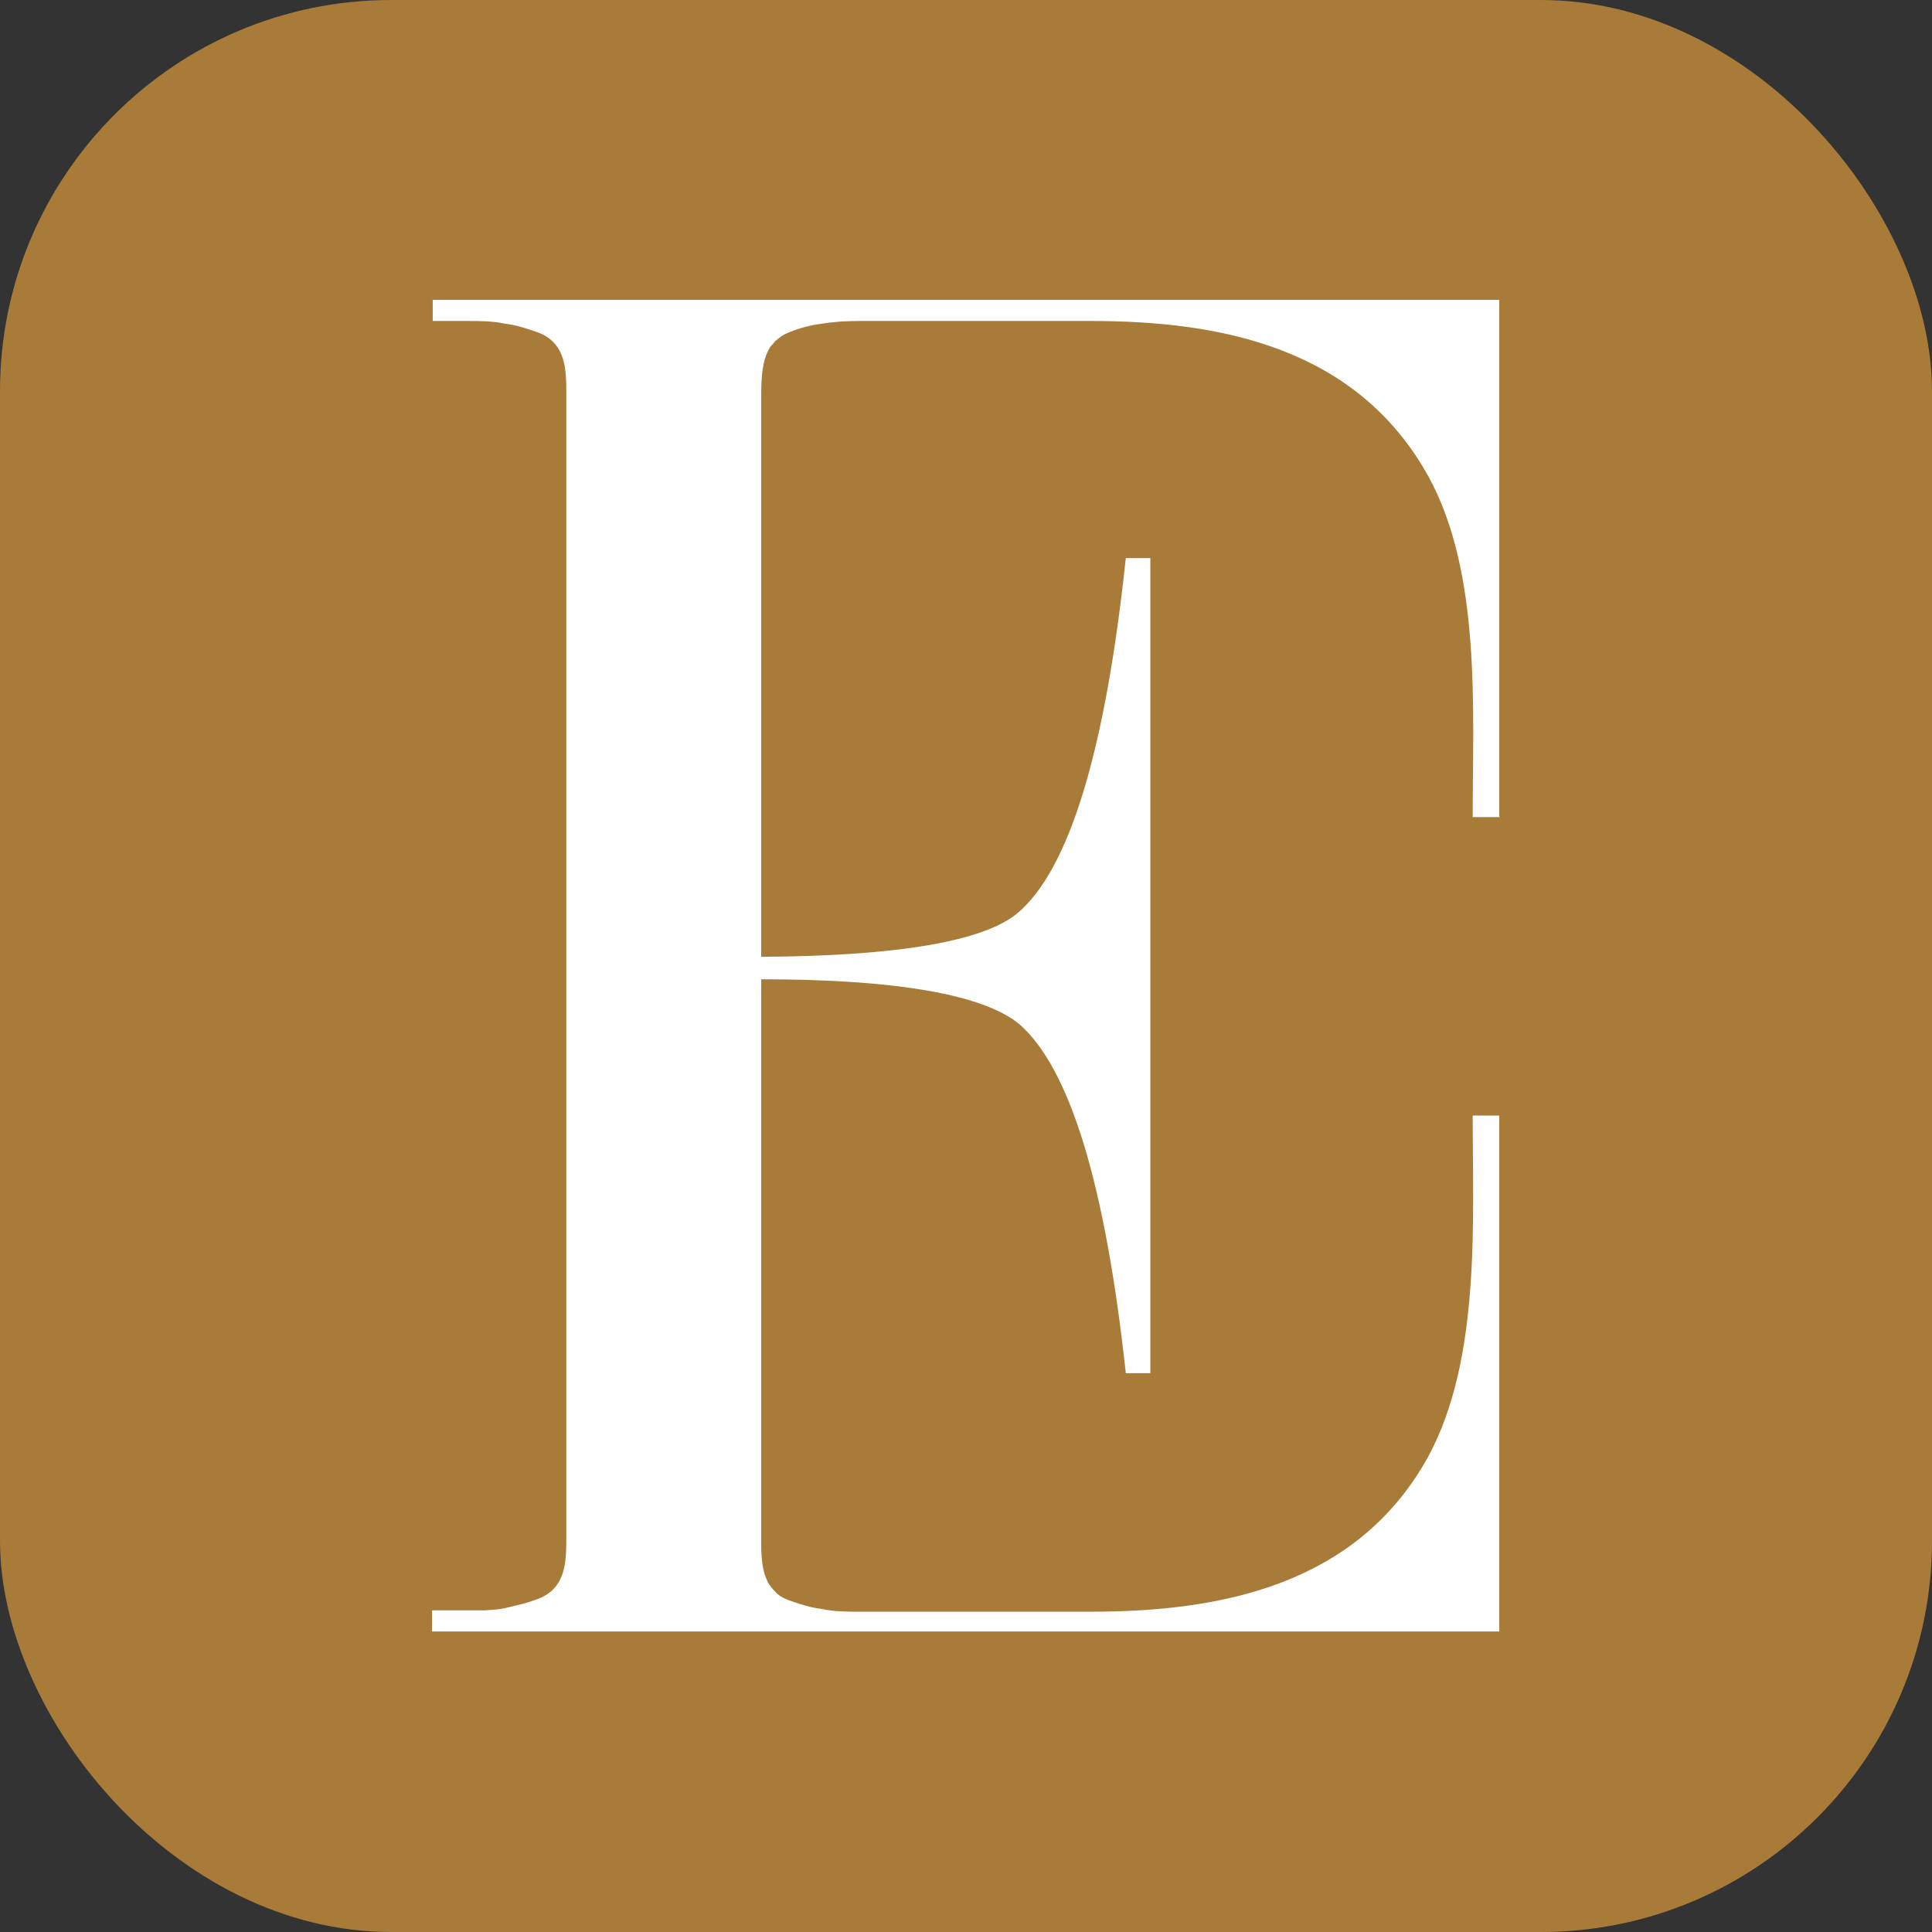
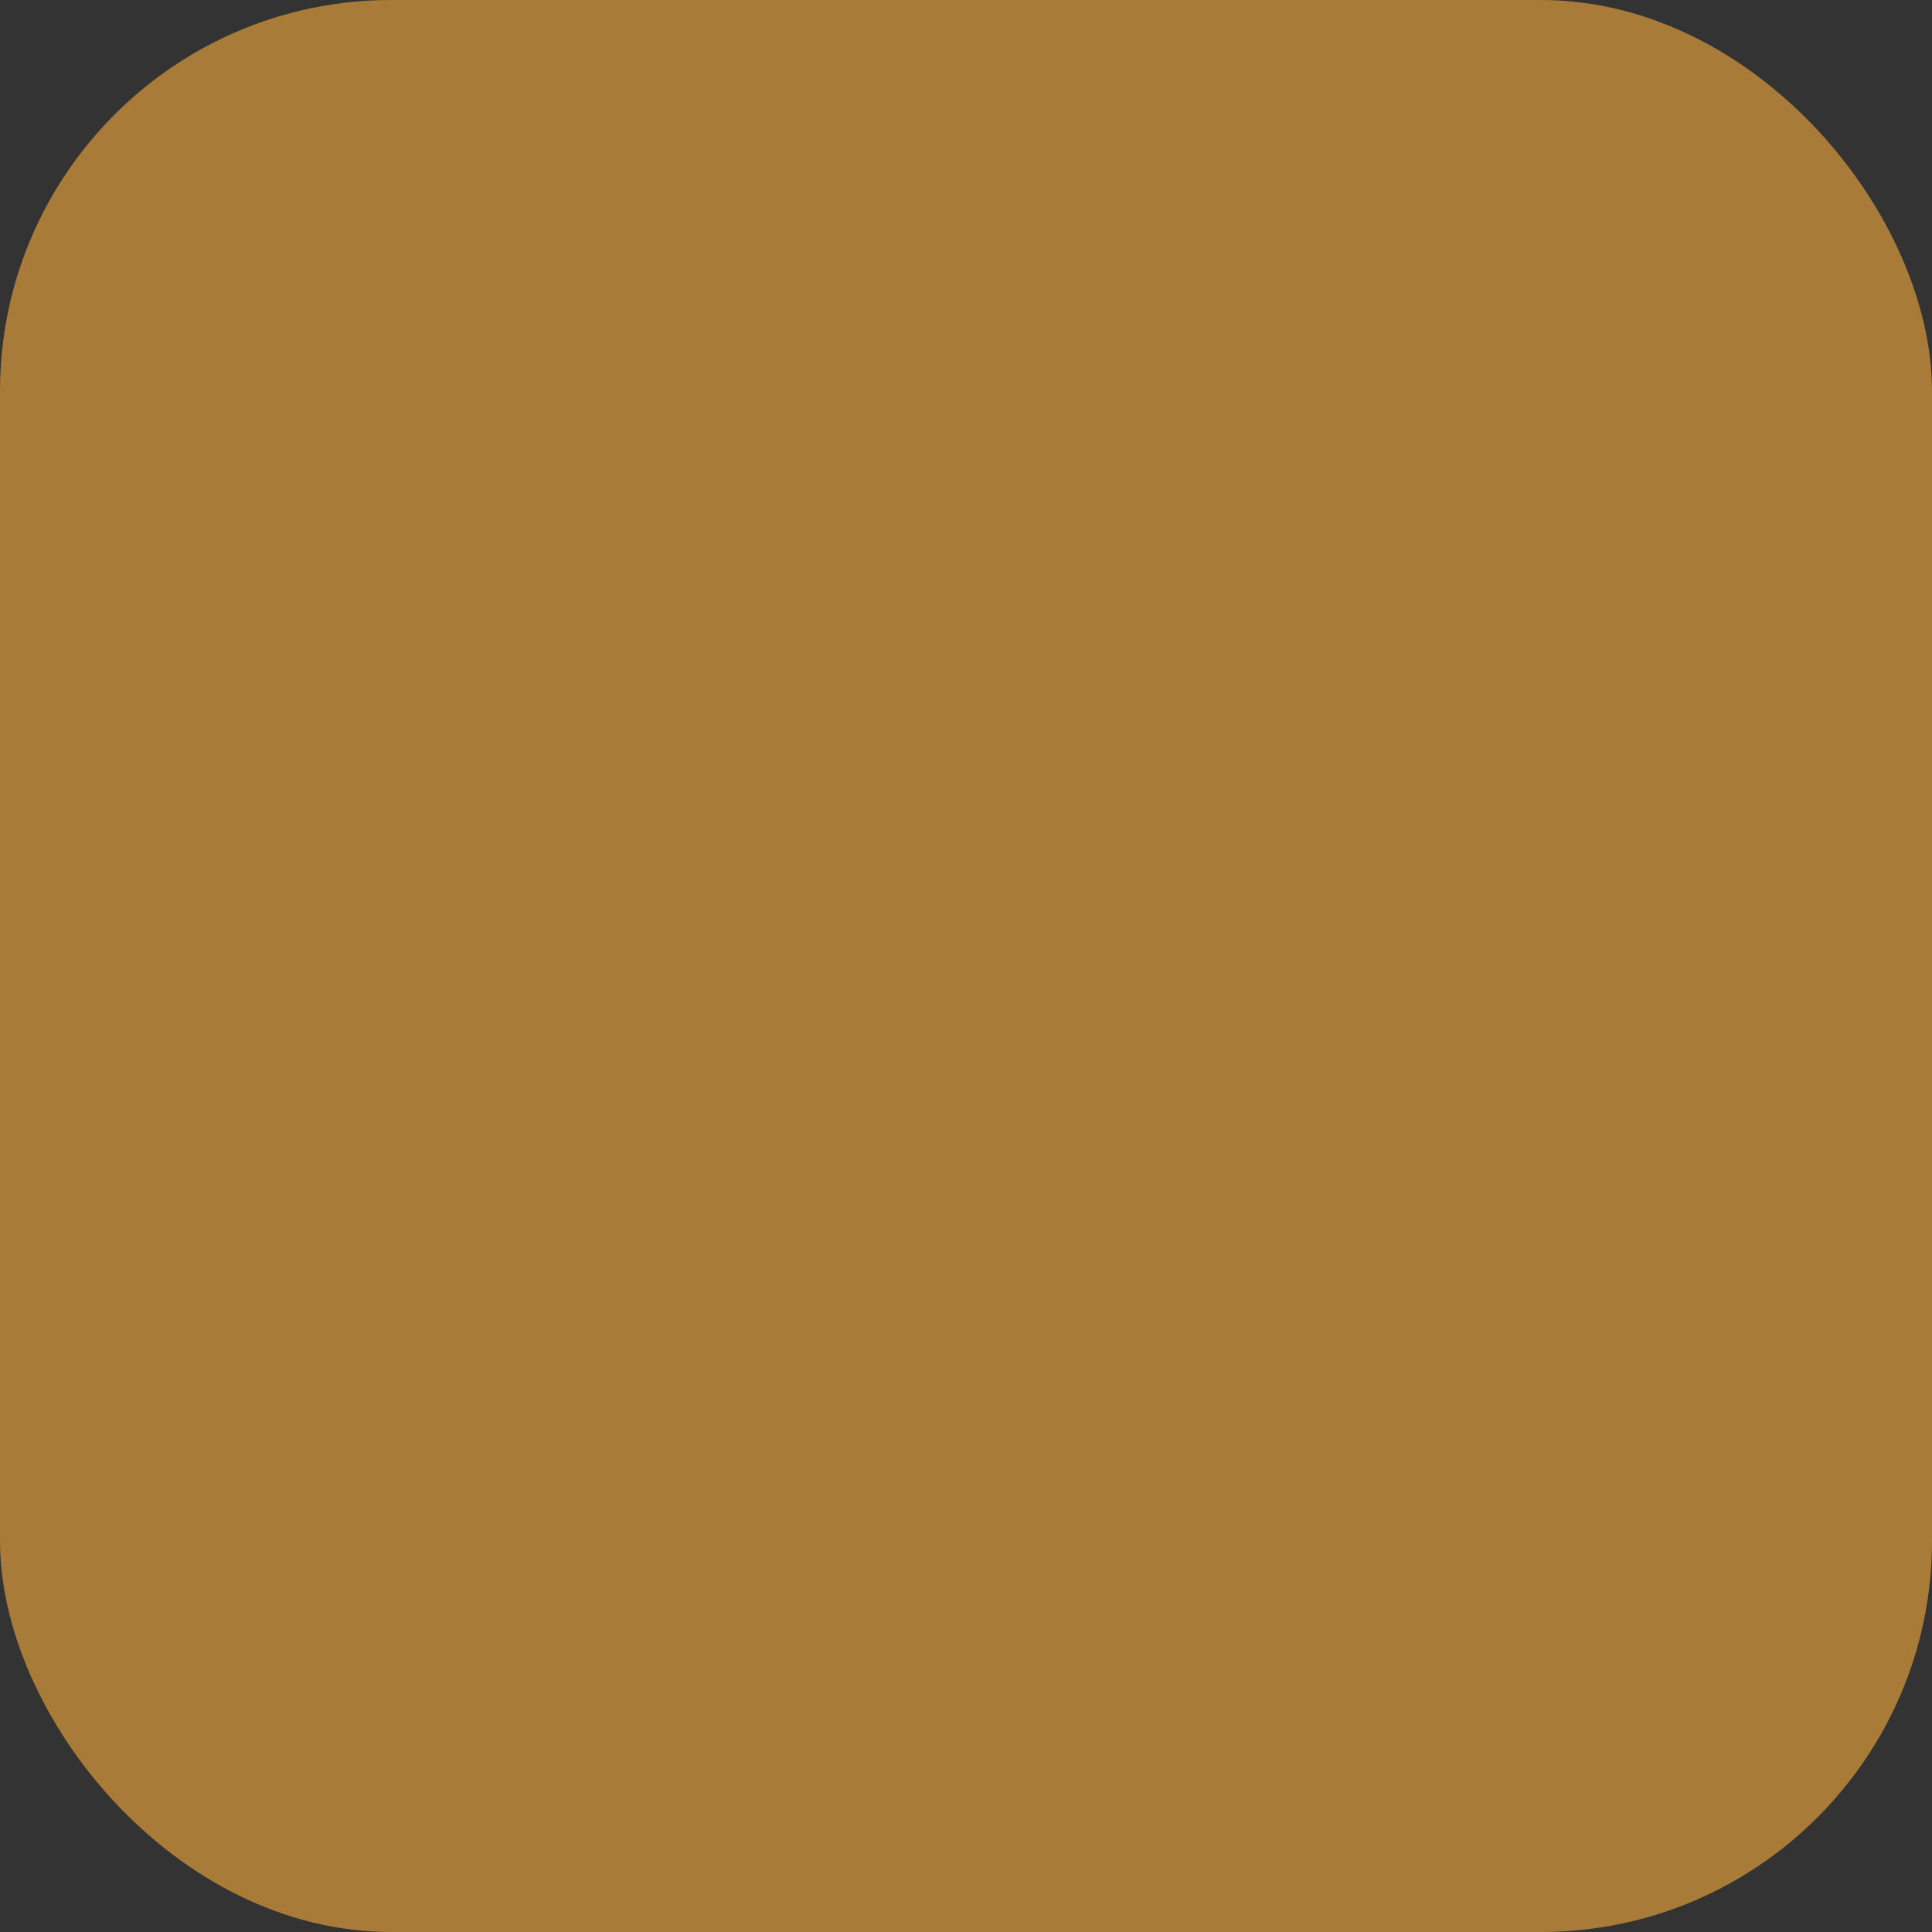
<svg xmlns="http://www.w3.org/2000/svg" id="Layer_1" version="1.1" viewBox="0 0 283.5 283.5">
  <rect x="0" y="0" width="283.5" height="283.5" fill="#333333" stroke="none" />
  <defs>
    <style> .st0 { fill: #fff; } .st1 { fill: #a97b39; } </style>
  </defs>
  <rect class="st1" y="0" width="283.5" height="283.5" rx="57.4" ry="57.4" />
-   <path class="st0" d="M220,119.8V44H63.5v3.1h5c1.9,0,3.8,0,5.6.4,1.7.2,3.2.7,4.9,1.3,4.1,1.6,4.1,5.5,4.1,9.1v167.6c0,3.6,0,7.5-4.1,9.1-.8.3-1.7.6-2.5.8s-1.7.4-2.5.6c-.9.2-1.8.2-2.8.3-.9,0-1.9,0-2.8,0h-5v3.1h156.6v-75.7h-3.9c0,15.7,1.2,35.7-6.5,50-10.4,18.9-30.4,22.8-49.5,22.8h-33.9c-1.9,0-3.8,0-5.6-.4-1.7-.2-3.2-.7-4.9-1.3-.8-.3-1.5-.7-2-1.3-.2-.2-.4-.4-.6-.7s-.4-.5-.5-.8h0c-1-2.1-.9-4.6-.9-7v-81.3c20.1,0,32.7,2.3,37.9,6.6,7.4,6.5,12.6,23.5,15.6,51.2h3.6v-119.6h-3.6c-3,28.3-8.3,45.7-15.9,52.1-4.9,4.1-17.5,6.3-37.6,6.4V58.6c0-2.3,0-4.9.9-6.9h0c.2-.3.3-.7.5-.9s.4-.4.6-.7c.6-.5,1.2-1,2-1.3,1.7-.7,3.3-1.1,4.9-1.3,1.8-.3,3.7-.4,5.6-.4h33.9c19.1,0,39,3.9,49.5,22.8,7.8,14.2,6.5,34.3,6.5,50h4Z" />
</svg>